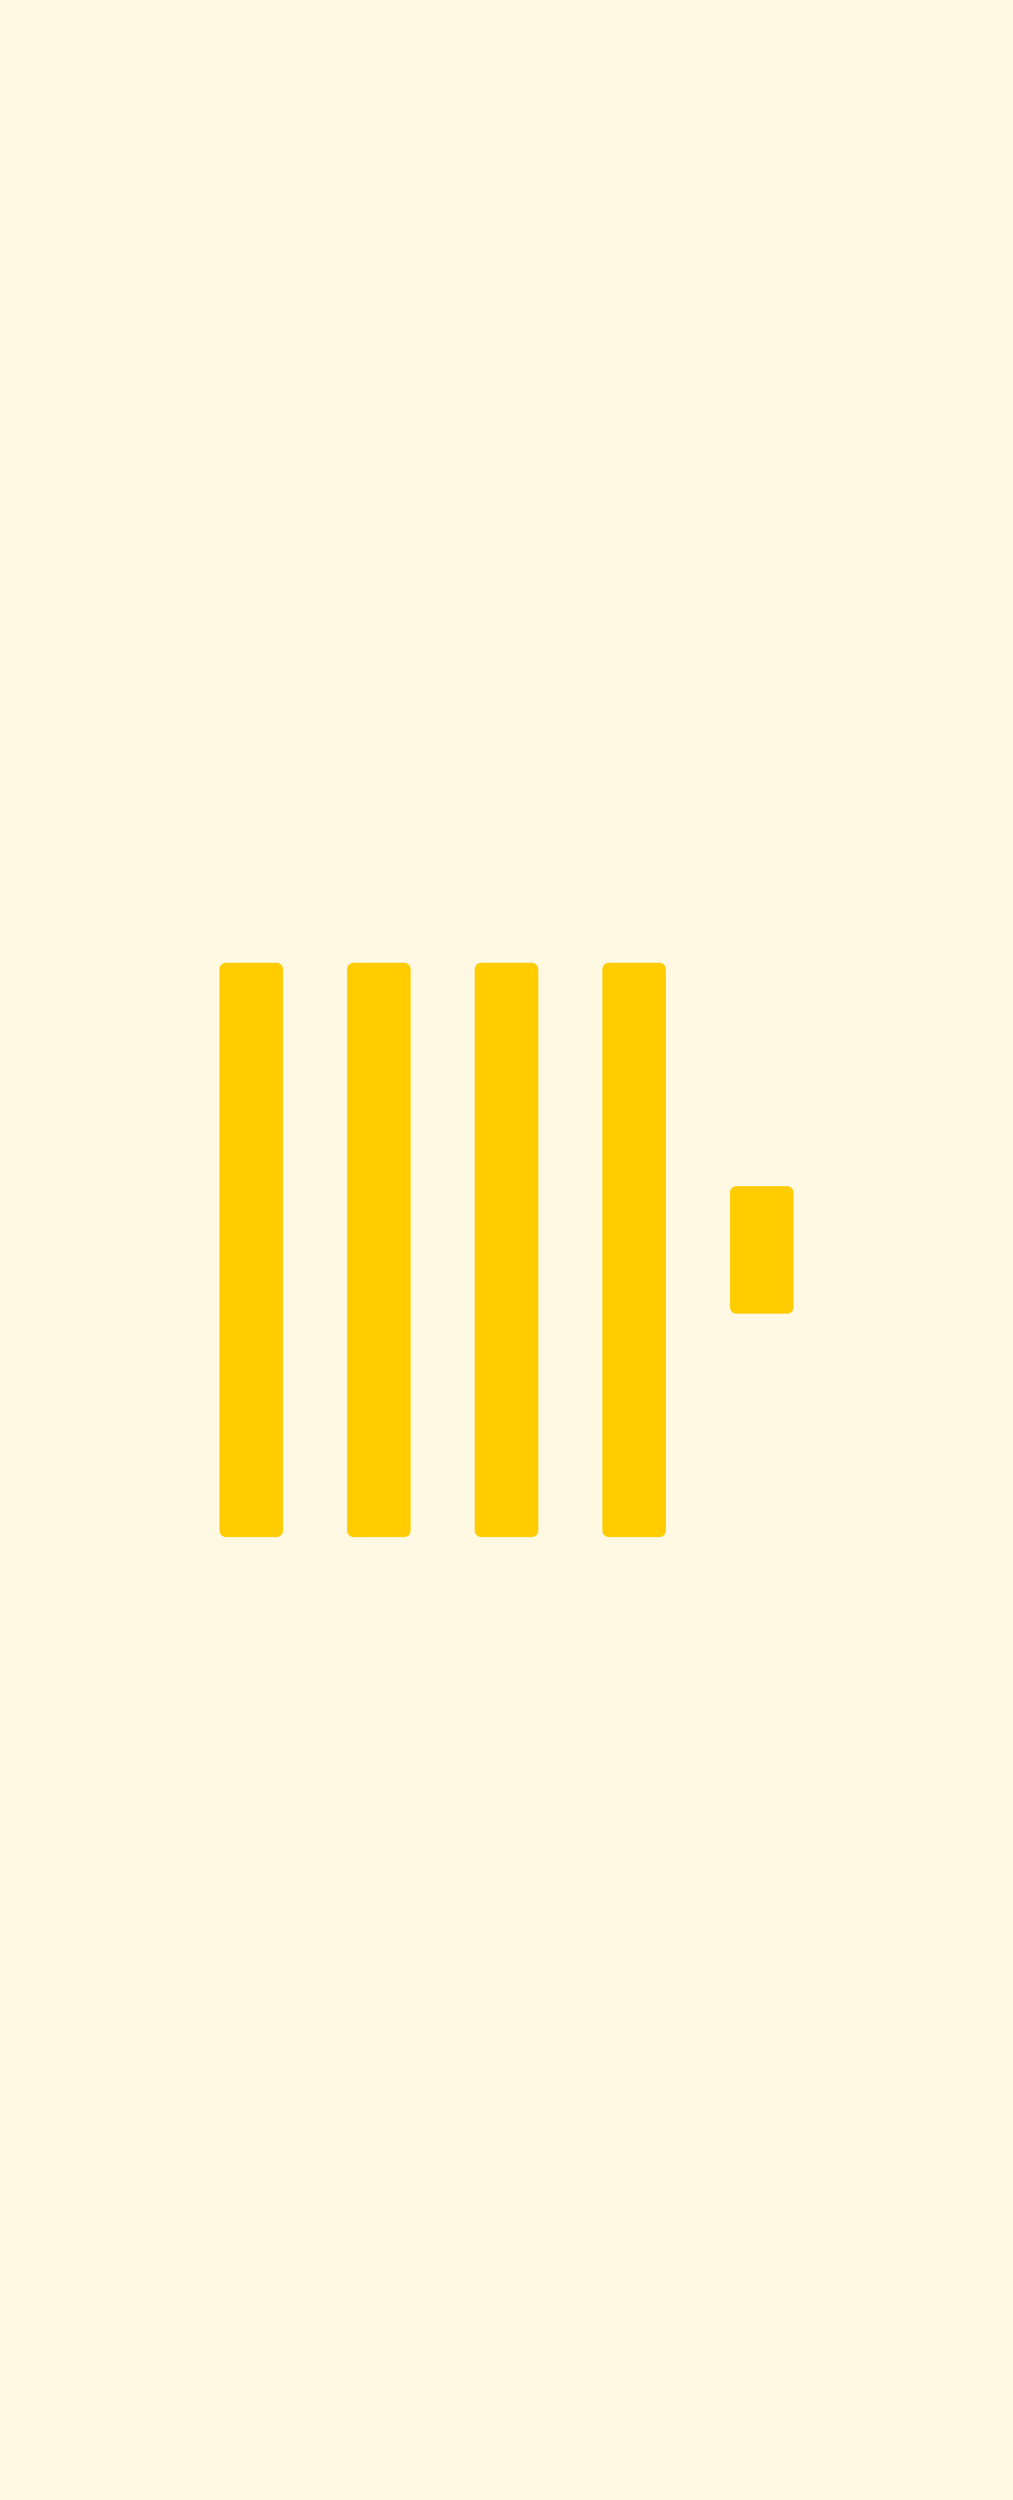
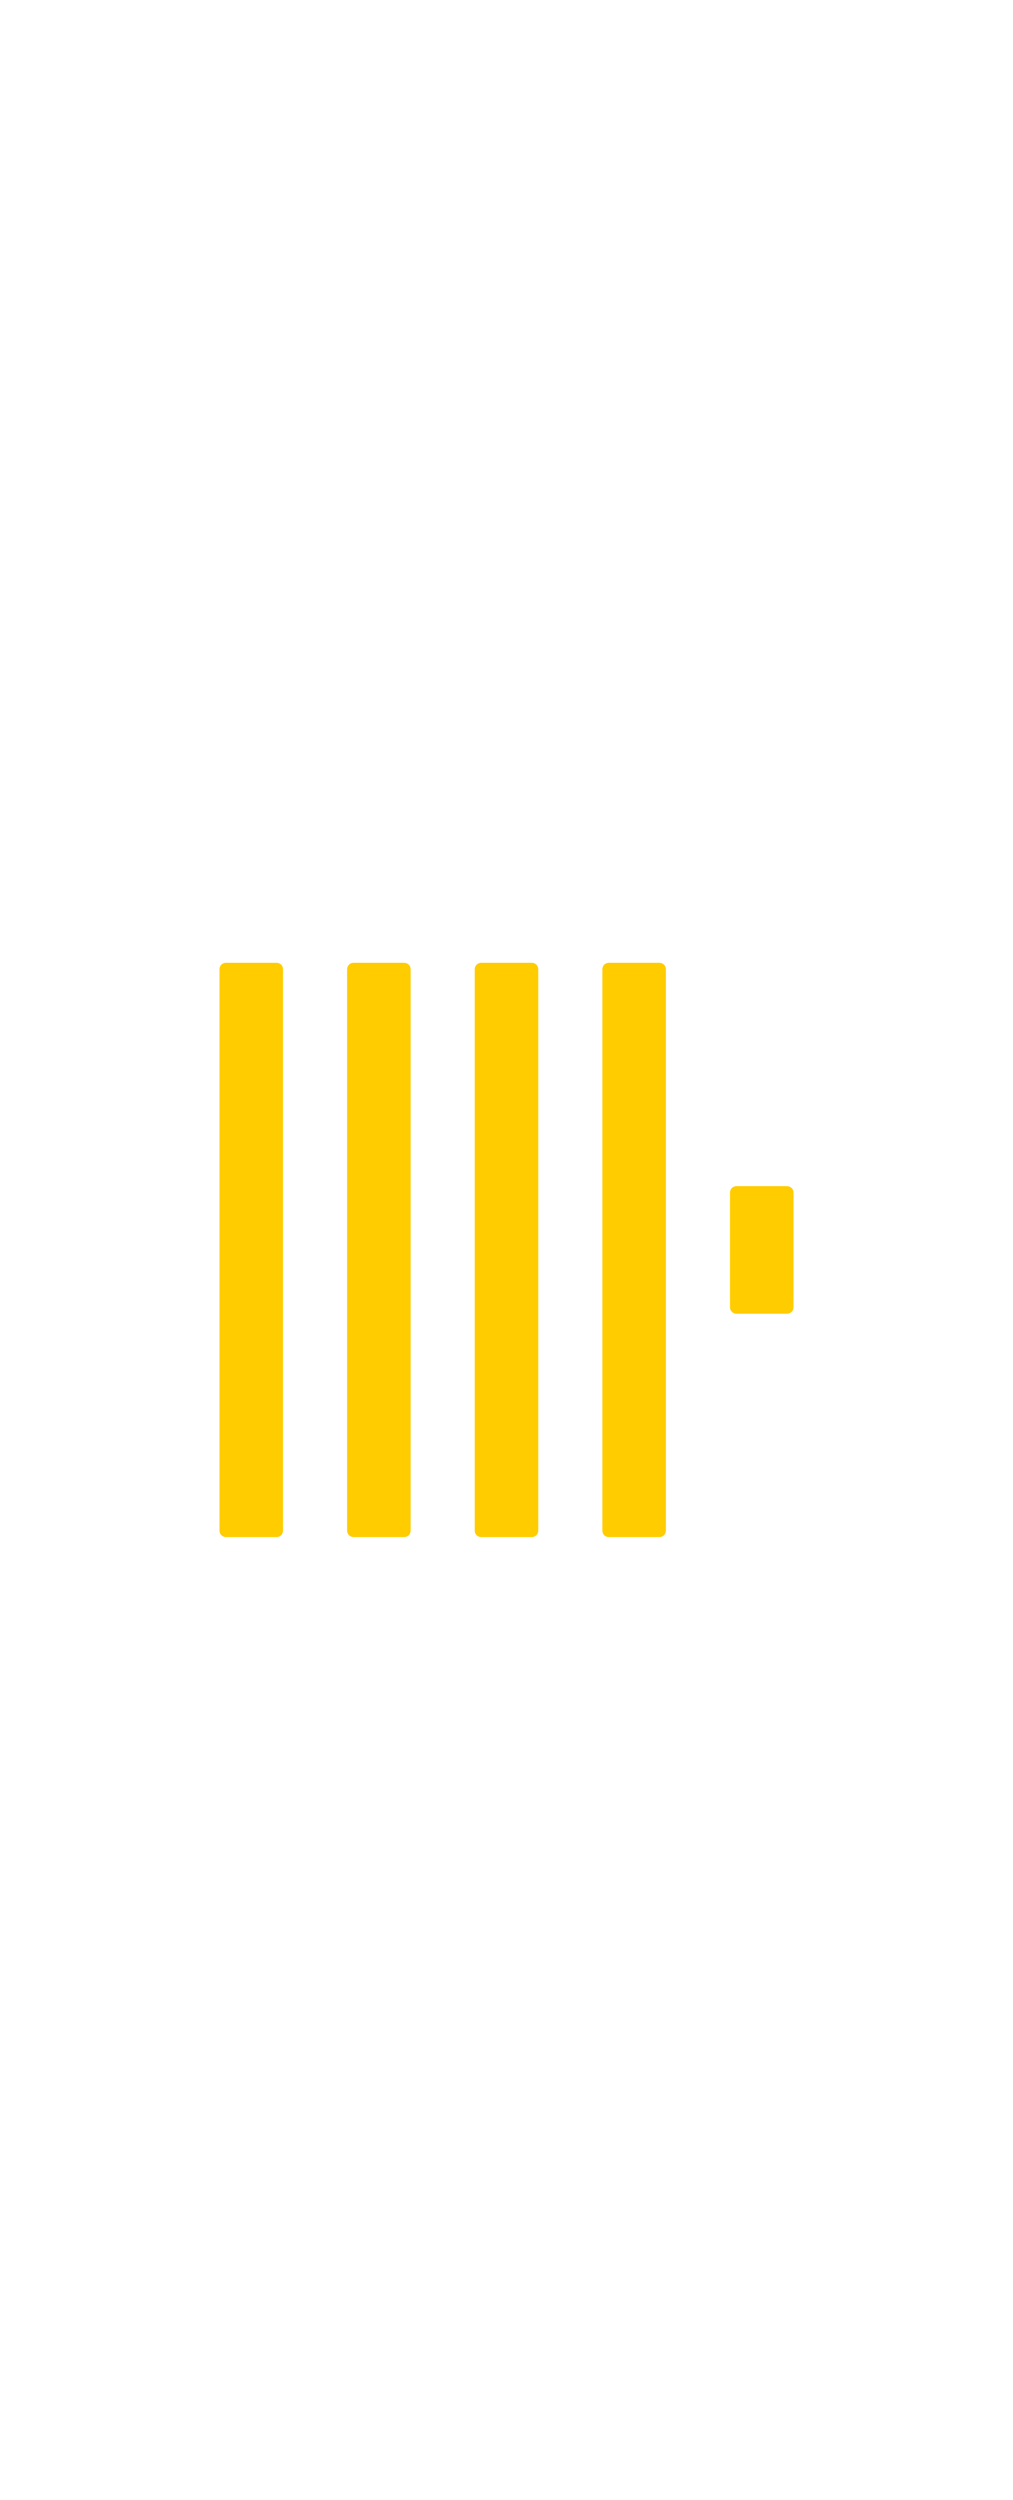
<svg xmlns="http://www.w3.org/2000/svg" width="60" height="148" viewBox="0 0 60 148" fill="none">
-   <rect width="60" height="148" fill="#FFF9E3" />
-   <path d="M13 57.396C13 57.165 13.165 57 13.396 57H16.367C16.598 57 16.763 57.165 16.763 57.396V90.604C16.763 90.835 16.598 91 16.367 91H13.396C13.165 91 13 90.835 13 90.604V57.396ZM20.559 57.396C20.559 57.165 20.724 57 20.955 57H23.926C24.157 57 24.322 57.165 24.322 57.396V90.604C24.322 90.835 24.157 91 23.926 91H20.955C20.724 91 20.559 90.835 20.559 90.604V57.396ZM28.118 57.396C28.118 57.165 28.284 57 28.515 57H31.485C31.716 57 31.882 57.165 31.882 57.396V90.604C31.882 90.835 31.716 91 31.485 91H28.515C28.284 91 28.118 90.835 28.118 90.604V57.396ZM35.678 57.396C35.678 57.165 35.843 57 36.074 57H39.045C39.276 57 39.441 57.165 39.441 57.396V90.604C39.441 90.835 39.276 91 39.045 91H36.074C35.843 91 35.678 90.835 35.678 90.604V57.396ZM43.237 70.62C43.237 70.389 43.402 70.224 43.633 70.224H46.604C46.835 70.224 47 70.389 47 70.62V77.38C47 77.611 46.835 77.776 46.604 77.776H43.633C43.402 77.776 43.237 77.611 43.237 77.38V70.62Z" fill="#FFCC00" />
+   <path d="M13 57.396C13 57.165 13.165 57 13.396 57H16.367C16.598 57 16.763 57.165 16.763 57.396V90.604C16.763 90.835 16.598 91 16.367 91H13.396C13.165 91 13 90.835 13 90.604V57.396M20.559 57.396C20.559 57.165 20.724 57 20.955 57H23.926C24.157 57 24.322 57.165 24.322 57.396V90.604C24.322 90.835 24.157 91 23.926 91H20.955C20.724 91 20.559 90.835 20.559 90.604V57.396ZM28.118 57.396C28.118 57.165 28.284 57 28.515 57H31.485C31.716 57 31.882 57.165 31.882 57.396V90.604C31.882 90.835 31.716 91 31.485 91H28.515C28.284 91 28.118 90.835 28.118 90.604V57.396ZM35.678 57.396C35.678 57.165 35.843 57 36.074 57H39.045C39.276 57 39.441 57.165 39.441 57.396V90.604C39.441 90.835 39.276 91 39.045 91H36.074C35.843 91 35.678 90.835 35.678 90.604V57.396ZM43.237 70.62C43.237 70.389 43.402 70.224 43.633 70.224H46.604C46.835 70.224 47 70.389 47 70.62V77.38C47 77.611 46.835 77.776 46.604 77.776H43.633C43.402 77.776 43.237 77.611 43.237 77.38V70.62Z" fill="#FFCC00" />
</svg>